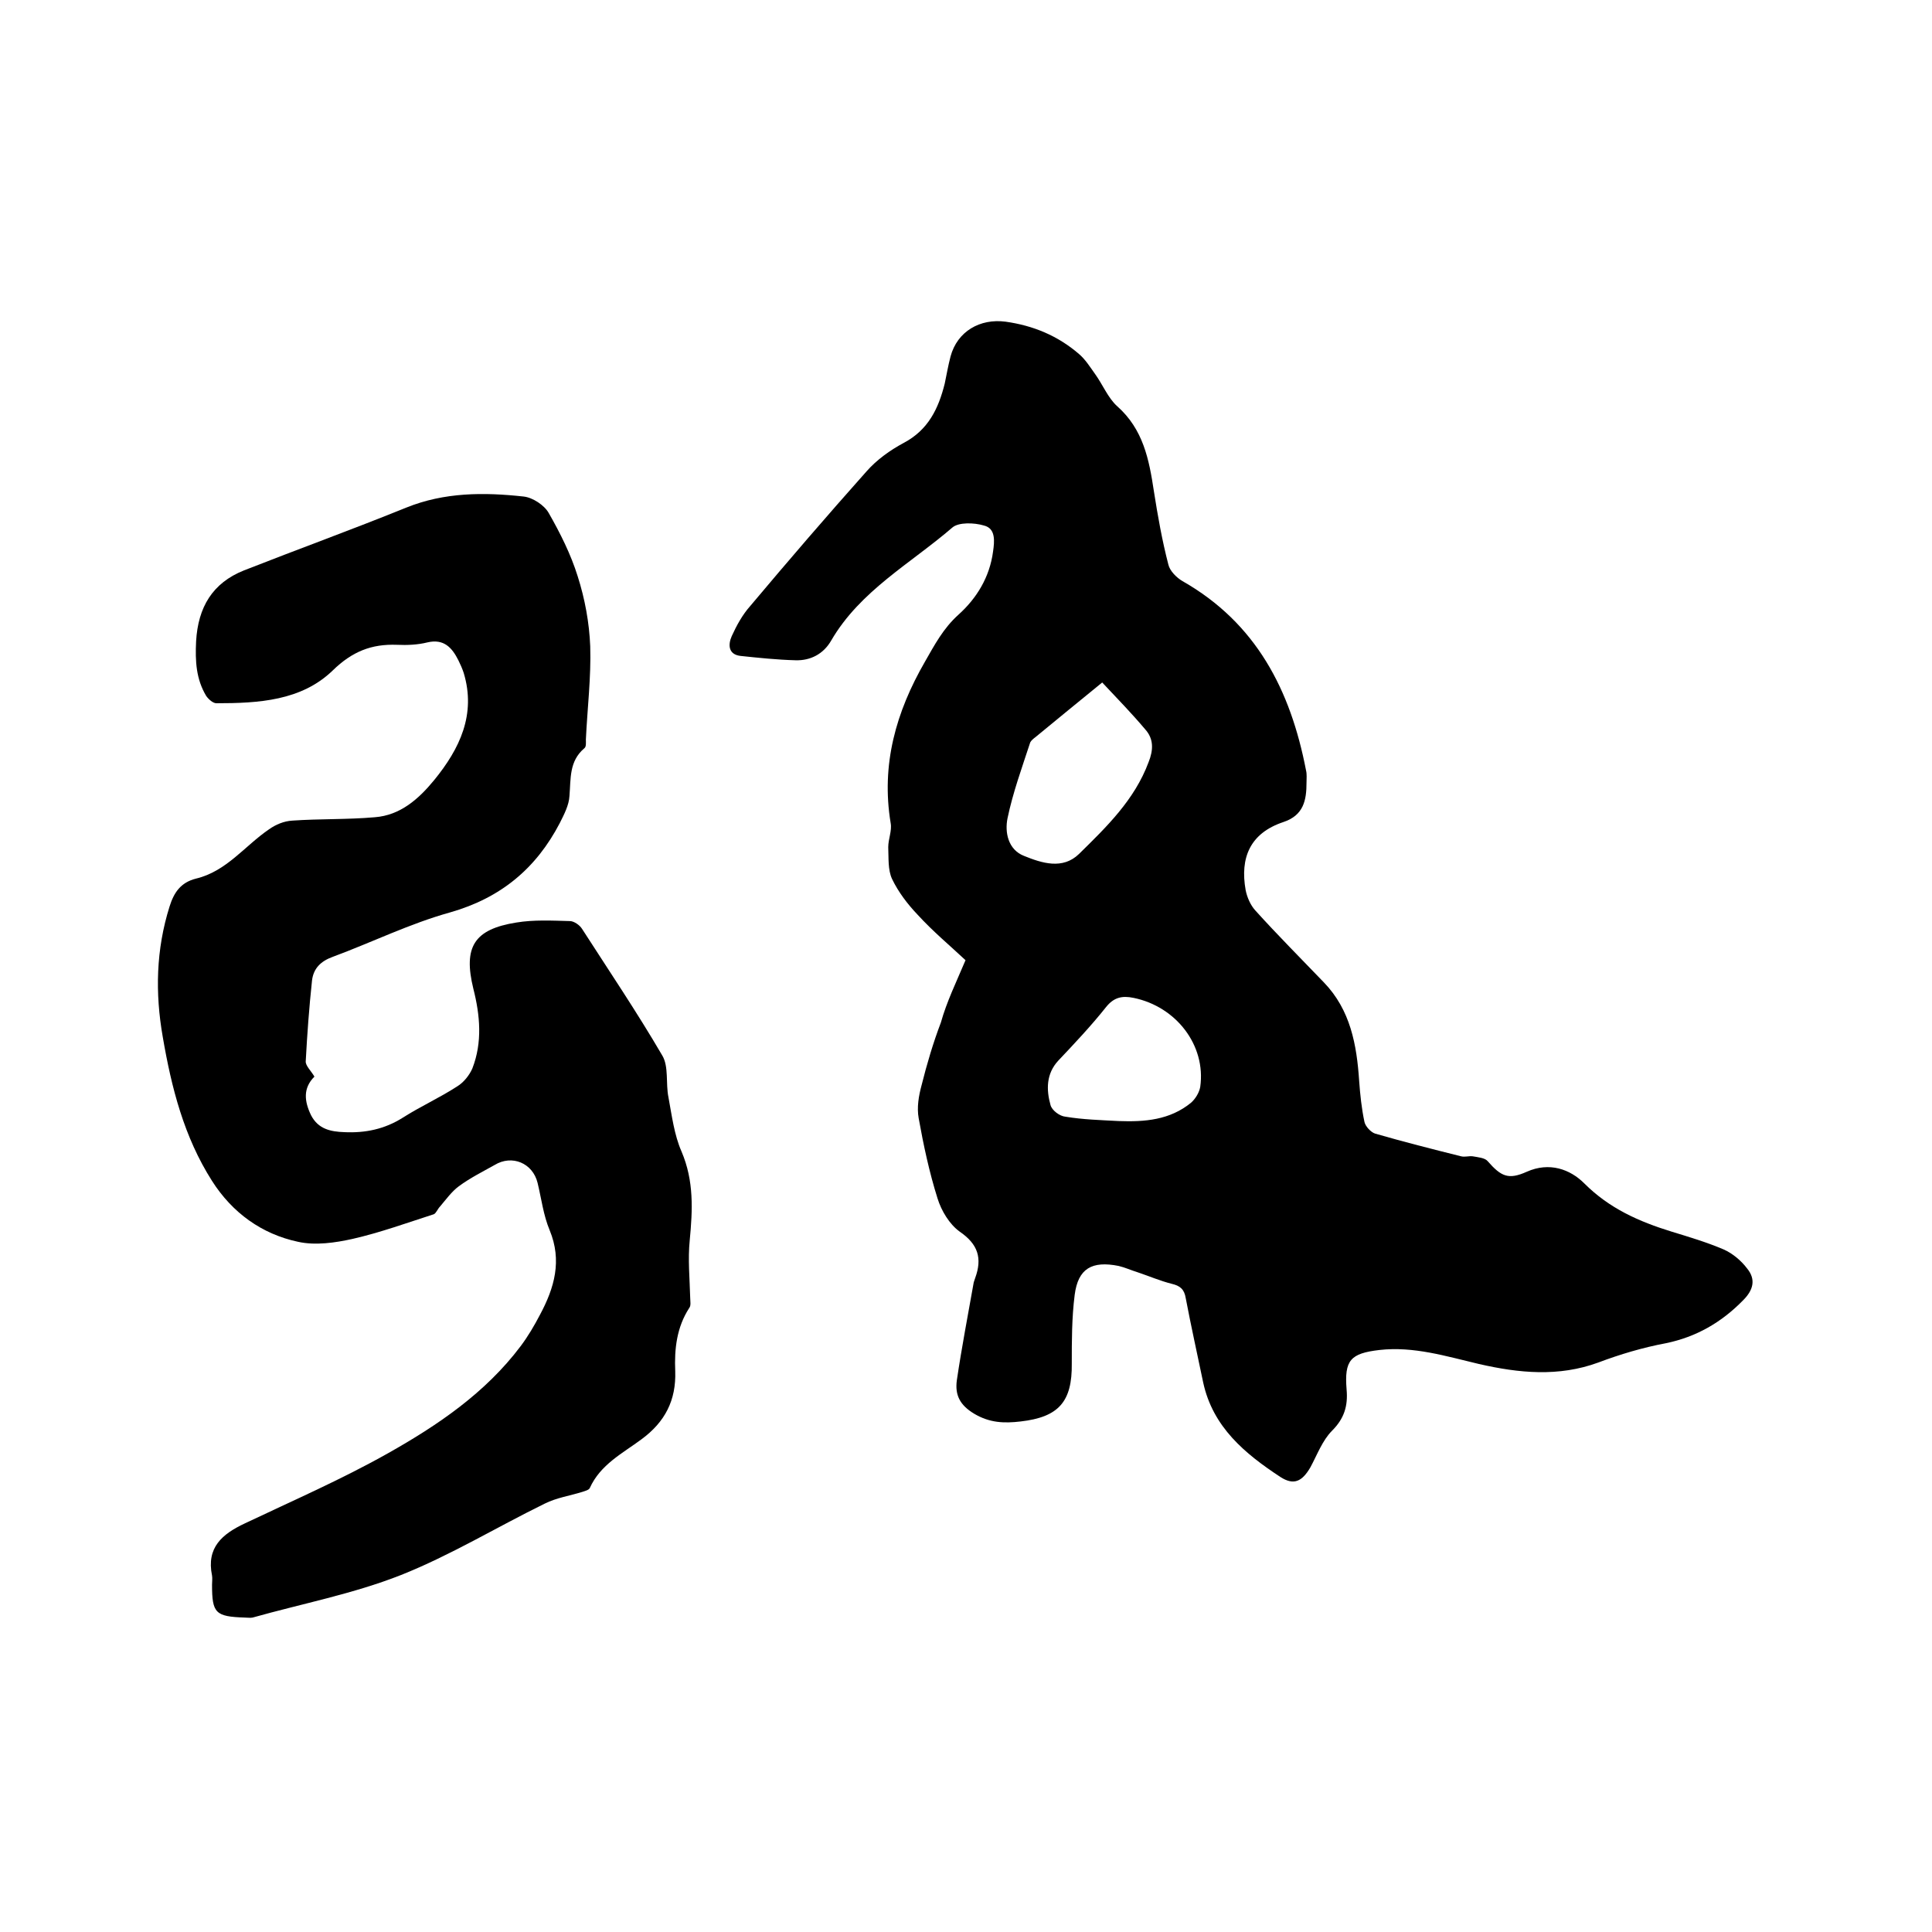
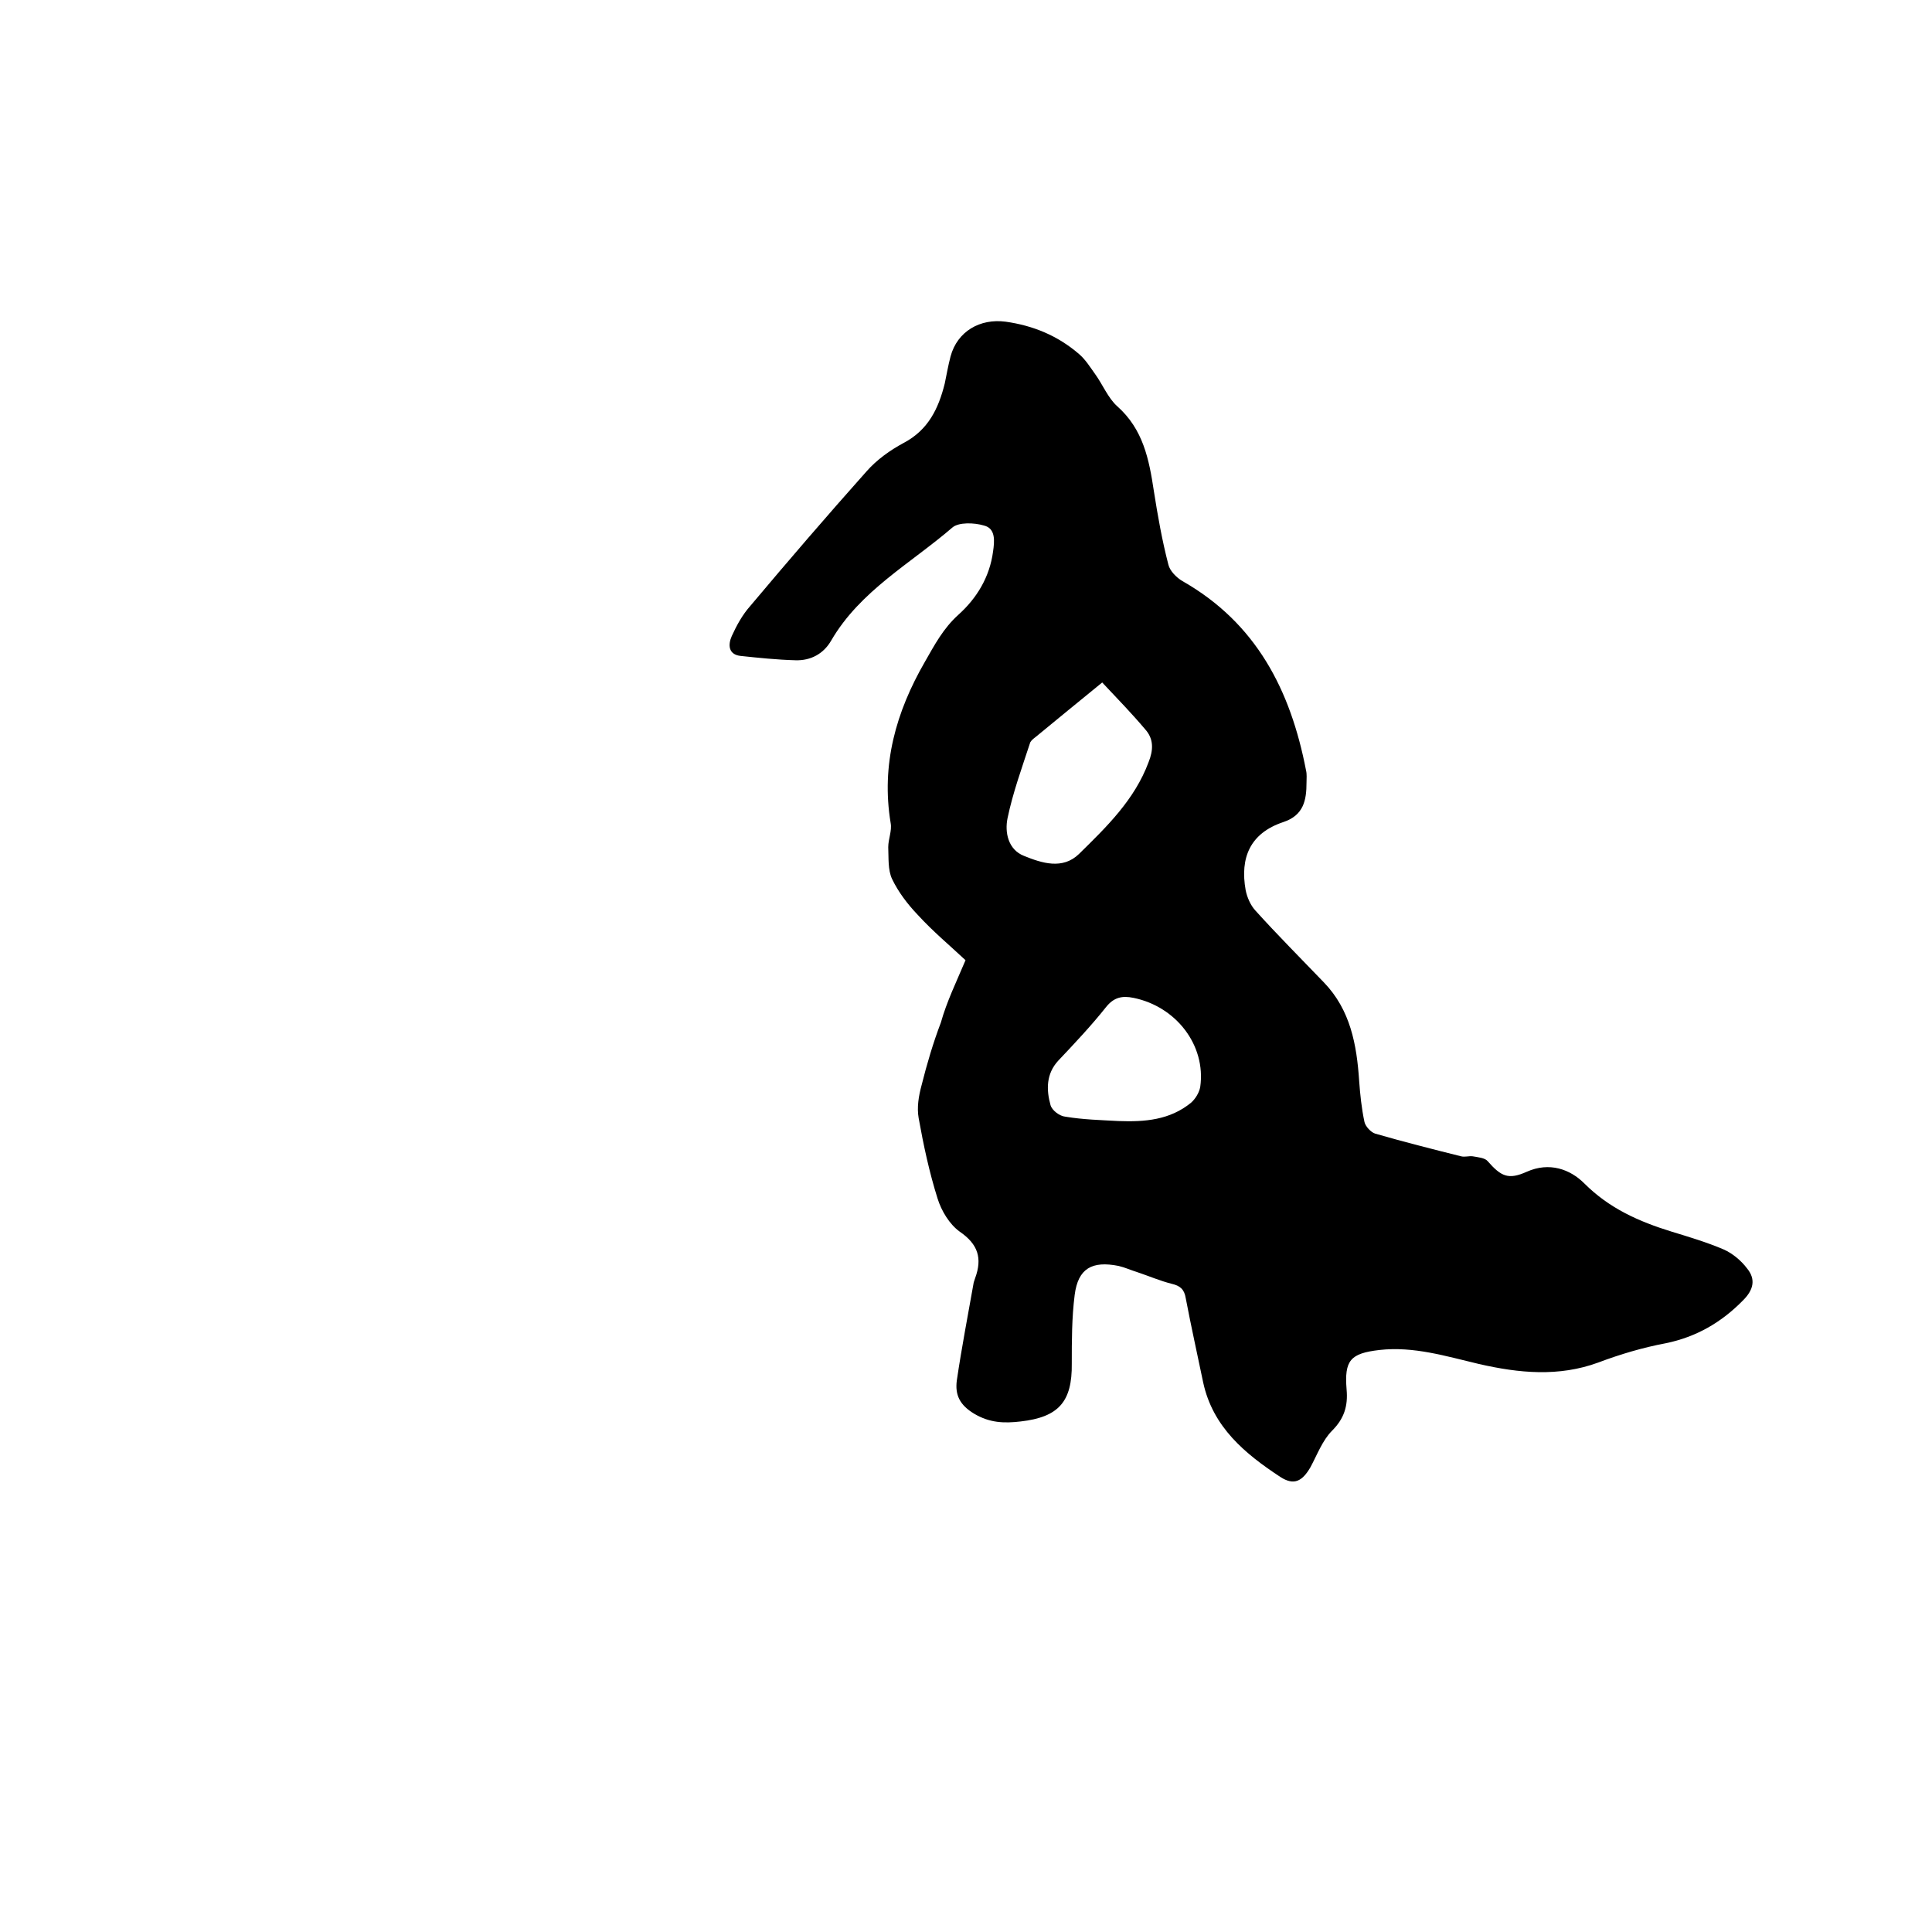
<svg xmlns="http://www.w3.org/2000/svg" enable-background="new 0 0 400 400" viewBox="0 0 400 400">
  <path d="m199.9 198.8c-3.2-3-6.8-6-9.9-9.4-2.1-2.2-4-4.7-5.3-7.4-.9-1.9-.7-4.4-.8-6.6 0-1.7.8-3.4.5-5-2-12.1 1.1-23 7.1-33.4 2-3.5 3.8-6.9 6.9-9.7 3.8-3.4 6.5-7.8 7.2-13.1.3-2.1.6-4.8-1.9-5.4-2-.6-5.2-.7-6.5.4-8.7 7.5-19.1 13.1-25.1 23.4-1.6 2.8-4.3 4.2-7.4 4.1-3.8-.1-7.6-.5-11.4-.9-2.5-.3-2.6-2.3-1.8-4.1 1-2.2 2.2-4.4 3.8-6.2 7.9-9.4 15.9-18.7 24.1-27.9 2.1-2.4 4.9-4.4 7.7-5.9 5.1-2.7 7.2-7.1 8.5-12.3.4-1.9.7-3.7 1.2-5.6 1.4-5.2 6.1-7.9 11.4-7.2 5.7.8 10.8 2.9 15.2 6.7 1.3 1.1 2.3 2.7 3.3 4.1 1.6 2.2 2.7 5 4.6 6.7 5.4 4.8 6.6 11 7.6 17.6.8 5.1 1.7 10.2 3 15.2.3 1.3 1.7 2.7 2.9 3.4 15.3 8.7 22.4 22.6 25.6 39.2.2.8.1 1.7.1 2.5 0 3.7-.6 6.8-4.8 8.2-6.9 2.3-9 7.4-7.8 14.1.3 1.5 1 3.1 2 4.2 4.6 5.1 9.5 10 14.2 14.9 5.5 5.7 6.8 12.9 7.3 20.4.2 2.8.5 5.7 1.1 8.5.2.9 1.3 2.1 2.2 2.4 5.9 1.7 11.8 3.2 17.8 4.7.8.2 1.6-.1 2.4 0 1.1.2 2.5.3 3.1 1 2.8 3.2 4.3 3.9 8.1 2.2 4.7-2.1 9-.5 11.9 2.4 5.2 5.2 11.3 7.9 18.1 10 3.6 1.1 7.3 2.2 10.8 3.7 1.8.8 3.6 2.3 4.8 3.9 1.9 2.3 1.3 4.5-.8 6.6-4.5 4.6-9.7 7.6-16 8.9-4.8.9-9.5 2.3-14 4-8.2 3-16.4 2.2-24.7.3-6.8-1.6-13.5-3.7-20.6-2.9-6 .7-7.3 2.1-6.8 8.2.3 3.4-.5 6-3 8.5-2 2-3.1 5-4.5 7.6-1.7 2.9-3.4 3.8-6.2 2-7.3-4.8-14-10.3-16-19.6-1.2-5.8-2.5-11.6-3.6-17.4-.3-1.9-1.2-2.6-2.9-3-2.4-.6-4.7-1.6-7.1-2.4-1.3-.4-2.6-1-3.9-1.3-5.5-1.1-8.4.5-9.1 6-.6 4.7-.6 9.5-.6 14.2.1 7.9-2.7 11.1-10.6 12-3.4.4-6.4.3-9.6-1.6-3-1.8-4-3.9-3.6-6.9 1-6.8 2.3-13.5 3.5-20.3.1-.3.2-.6.3-.9 1.5-4.1.6-7-3.2-9.6-2.1-1.5-3.8-4.3-4.6-6.9-1.7-5.4-2.9-11-3.9-16.6-.4-2.2 0-4.6.6-6.8 1.1-4.4 2.4-8.8 4-13 1.2-4.3 3.2-8.4 5.1-12.9zm28.3-57.5c-4.8 3.9-9.3 7.6-13.8 11.3-.4.3-.9.7-1.1 1.1-1.7 5.2-3.6 10.4-4.7 15.7-.6 2.9.1 6.5 3.4 7.8 3.7 1.5 8 2.9 11.4-.4 5.7-5.6 11.5-11.2 14.4-19 1-2.5 1.1-4.8-.7-6.8-2.7-3.2-5.7-6.3-8.9-9.7zm3.4 90.8c5.4.2 10.6-.2 15-3.8.9-.8 1.7-2.1 1.9-3.3 1.2-8.6-5-16.6-13.8-18.4-2.4-.5-4.1-.1-5.7 1.9-3.1 3.9-6.5 7.5-9.9 11.1-2.5 2.7-2.5 6-1.6 9.2.3 1.1 1.9 2.3 3.1 2.4 3.6.6 7.3.7 11 .9z" />
-   <path d="m65.1 222.9c-2.4 2.4-2.1 5.1-.7 8 1.5 2.9 4.1 3.4 6.9 3.5 4.3.2 8.3-.6 12.1-3 3.6-2.3 7.6-4.1 11.3-6.5 1.3-.8 2.5-2.3 3.1-3.7 2.1-5.4 1.6-11 .2-16.5-2.1-8.6.1-12.3 8.9-13.7 3.6-.6 7.4-.4 11.1-.3.8 0 2 .8 2.5 1.6 5.6 8.7 11.4 17.3 16.6 26.2 1.4 2.3.7 5.8 1.3 8.7.7 3.8 1.2 7.8 2.7 11.2 2.6 6.1 2.3 12.1 1.7 18.4-.4 3.9 0 8 .1 11.9 0 .7.2 1.6-.2 2.1-2.6 4-3.1 8.5-2.9 13.1.2 6-2.1 10.5-7 14.1-3.9 2.9-8.5 5.2-10.7 10.1-.2.4-1 .6-1.6.8-2.6.8-5.3 1.2-7.7 2.4-10 4.9-19.5 10.7-29.8 14.8-9.9 3.9-20.4 5.9-30.7 8.8-.5.1-1.1 0-1.6 0-6.1-.2-6.8-.9-6.8-6.8 0-.6.1-1.3 0-1.9-1.2-5.8 2.1-8.6 6.8-10.8 9.9-4.7 20-9.1 29.6-14.5 10.3-5.8 20.2-12.5 27.5-22.2 1.5-2 2.8-4.2 4-6.5 3-5.6 4.6-11.2 2-17.5-1.3-3.1-1.7-6.5-2.5-9.8-1-4.1-5.3-5.9-8.9-3.7-2.5 1.4-5.1 2.7-7.4 4.4-1.5 1.1-2.7 2.8-3.9 4.2-.5.5-.8 1.4-1.3 1.6-5.6 1.8-11.1 3.8-16.8 5.1-3.6.8-7.7 1.4-11.3.6-7.5-1.6-13.6-6-17.8-12.6-5.8-9.1-8.4-19.3-10.2-29.8-1.6-9.1-1.4-18.1 1.4-27 .9-2.9 2.3-5 5.5-5.8 6.3-1.5 10.1-6.8 15.1-10.2 1.4-1 3.1-1.7 4.8-1.8 5.7-.4 11.4-.2 17.1-.7 5.3-.4 9.1-3.8 12.3-7.7 5.3-6.5 8.7-13.6 6.1-22.2-.3-.9-.7-1.8-1.1-2.6-1.3-2.6-3-4.5-6.4-3.7-2 .5-4.2.6-6.3.5-5.3-.2-9.3 1.4-13.3 5.3-6.5 6.3-15.4 6.8-24.1 6.8-.7 0-1.6-.8-2.1-1.5-2.1-3.5-2.3-7.2-2.1-11.3.4-7.1 3.4-12.1 9.9-14.7 11.2-4.4 22.5-8.5 33.6-13 7.9-3.2 16.1-3.2 24.3-2.3 1.9.2 4.3 1.8 5.2 3.4 2.4 4.2 4.6 8.6 6 13.1 1.5 4.7 2.4 9.6 2.6 14.5.2 6.4-.6 12.9-.9 19.3 0 .6.1 1.5-.3 1.8-3.2 2.7-2.8 6.3-3.1 9.9-.1 1.9-1.1 3.8-2 5.6-4.9 9.4-12.2 15.5-22.7 18.5-8.3 2.3-16.2 6.2-24.3 9.2-2.5.9-4 2.4-4.3 4.9-.6 5.6-1 11.1-1.3 16.7-.1.9 1.1 2 1.8 3.2z" />
</svg>